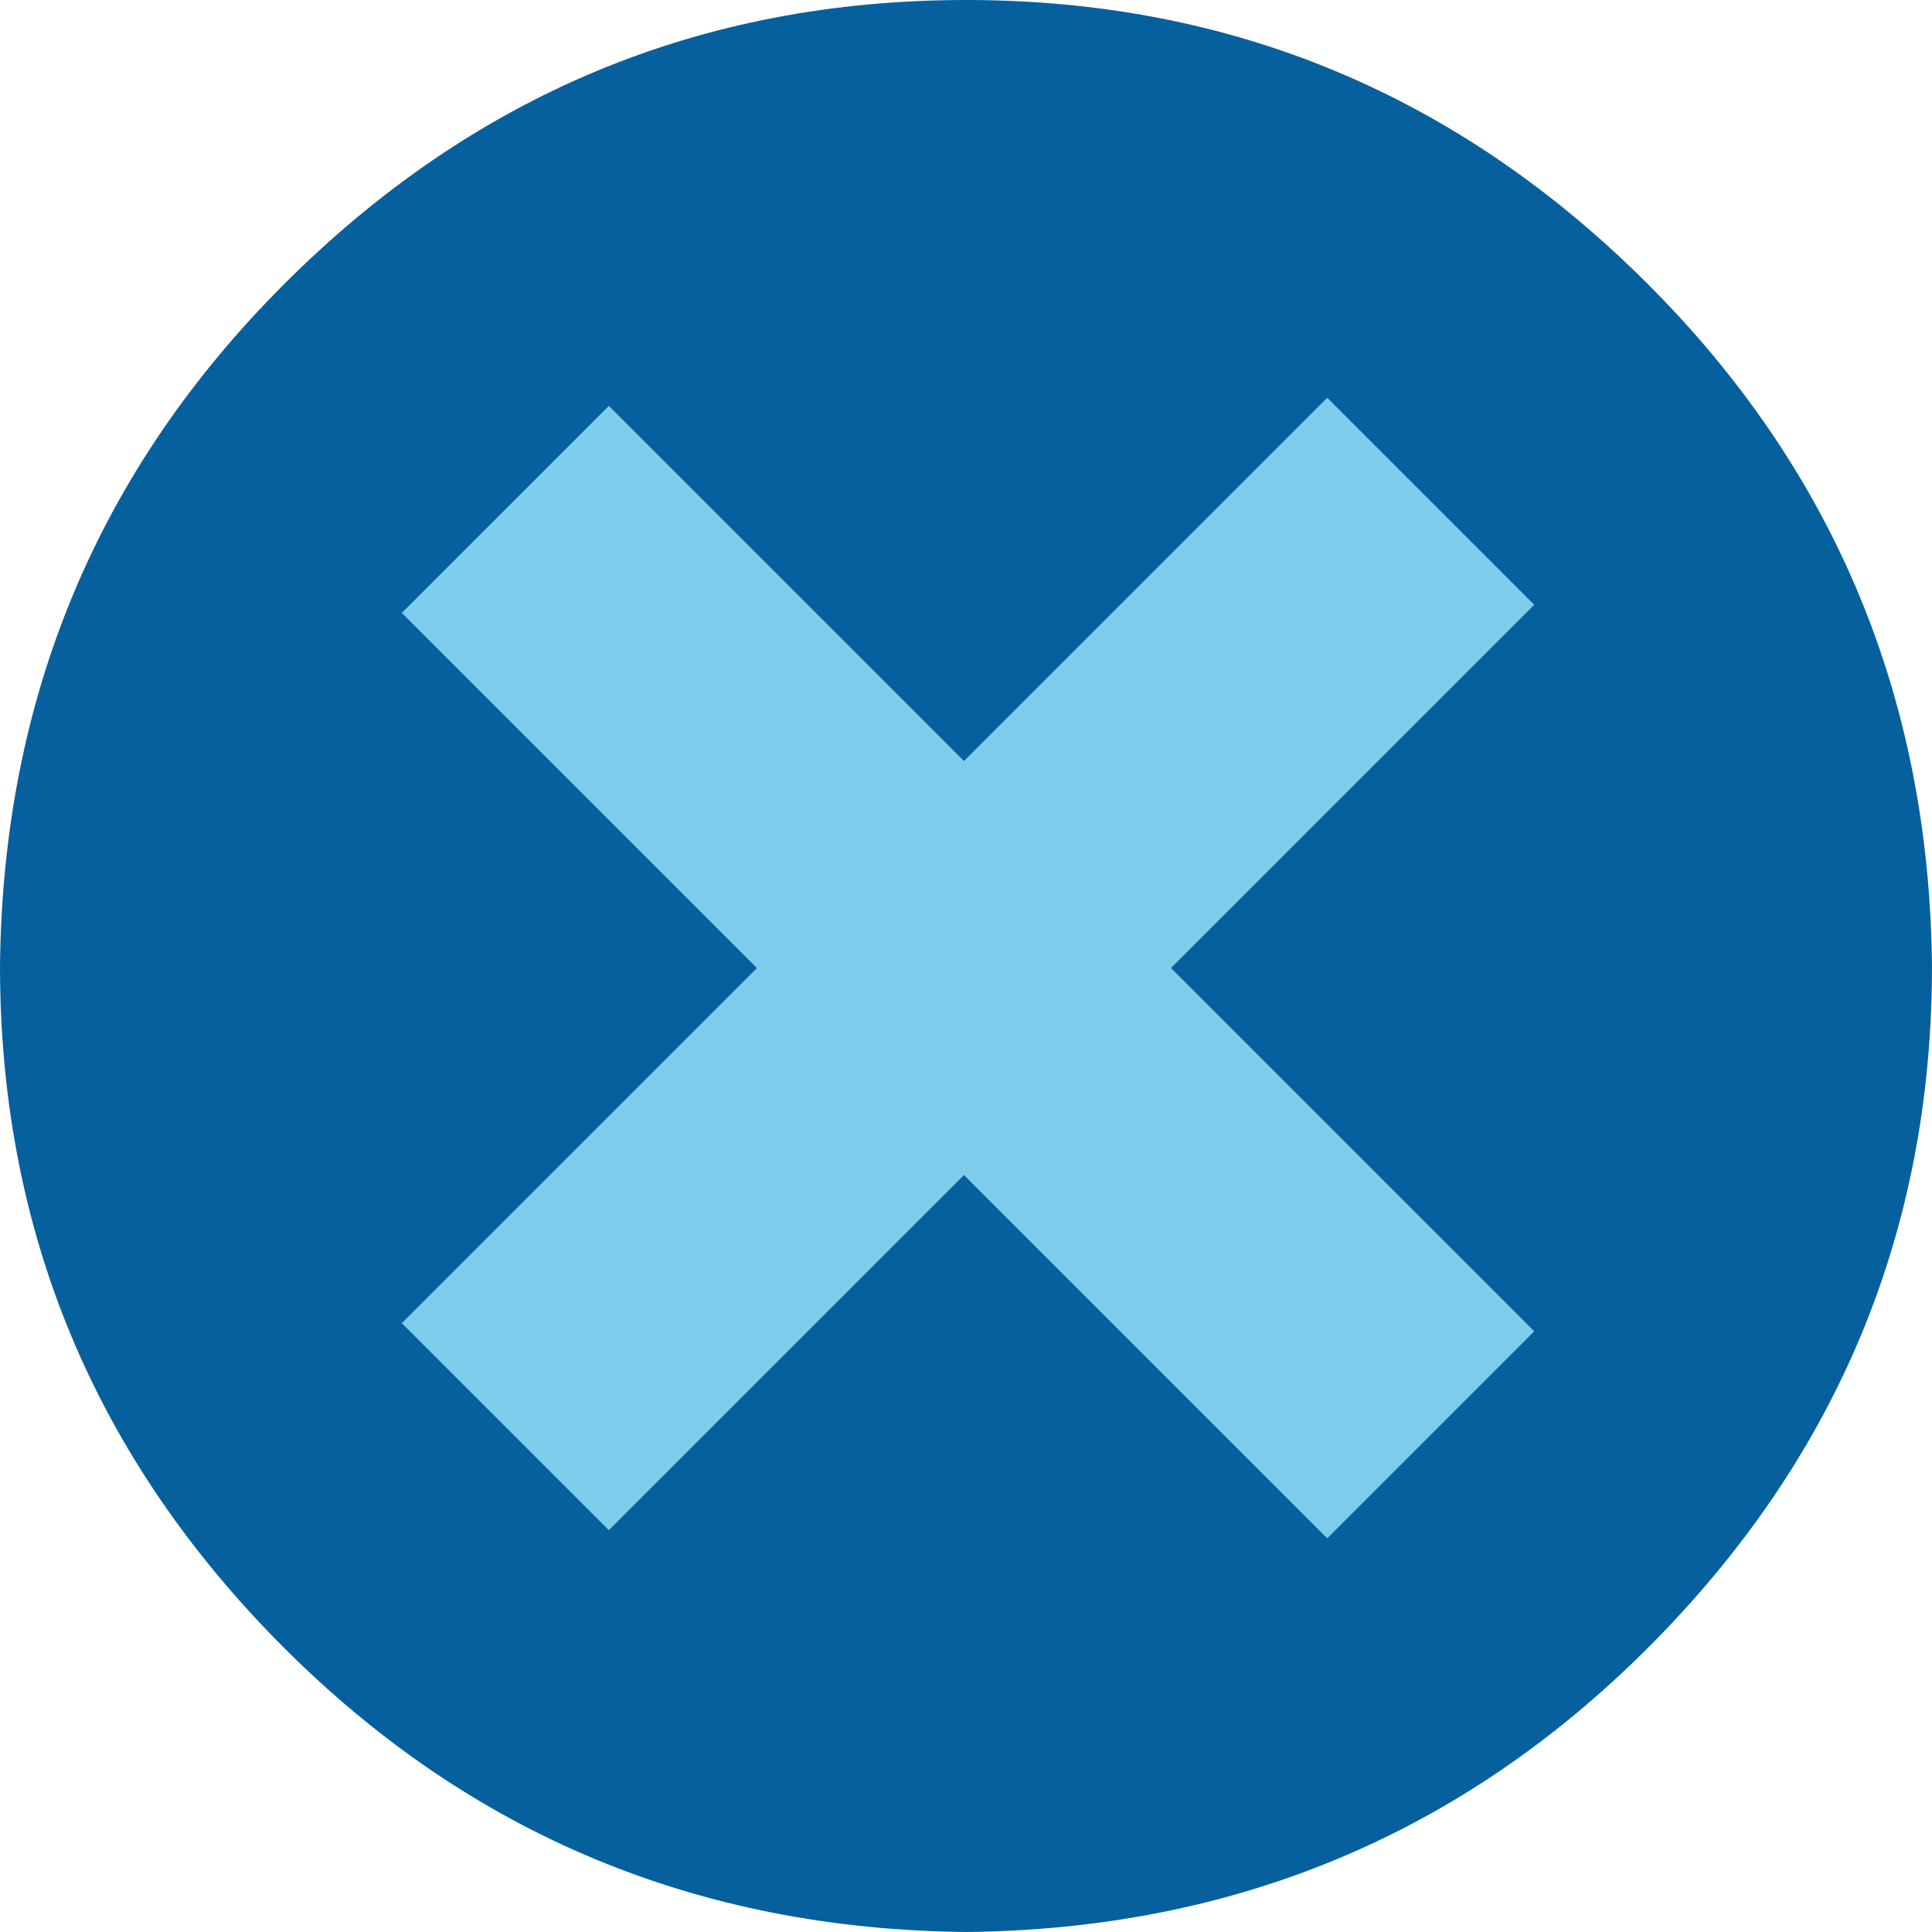
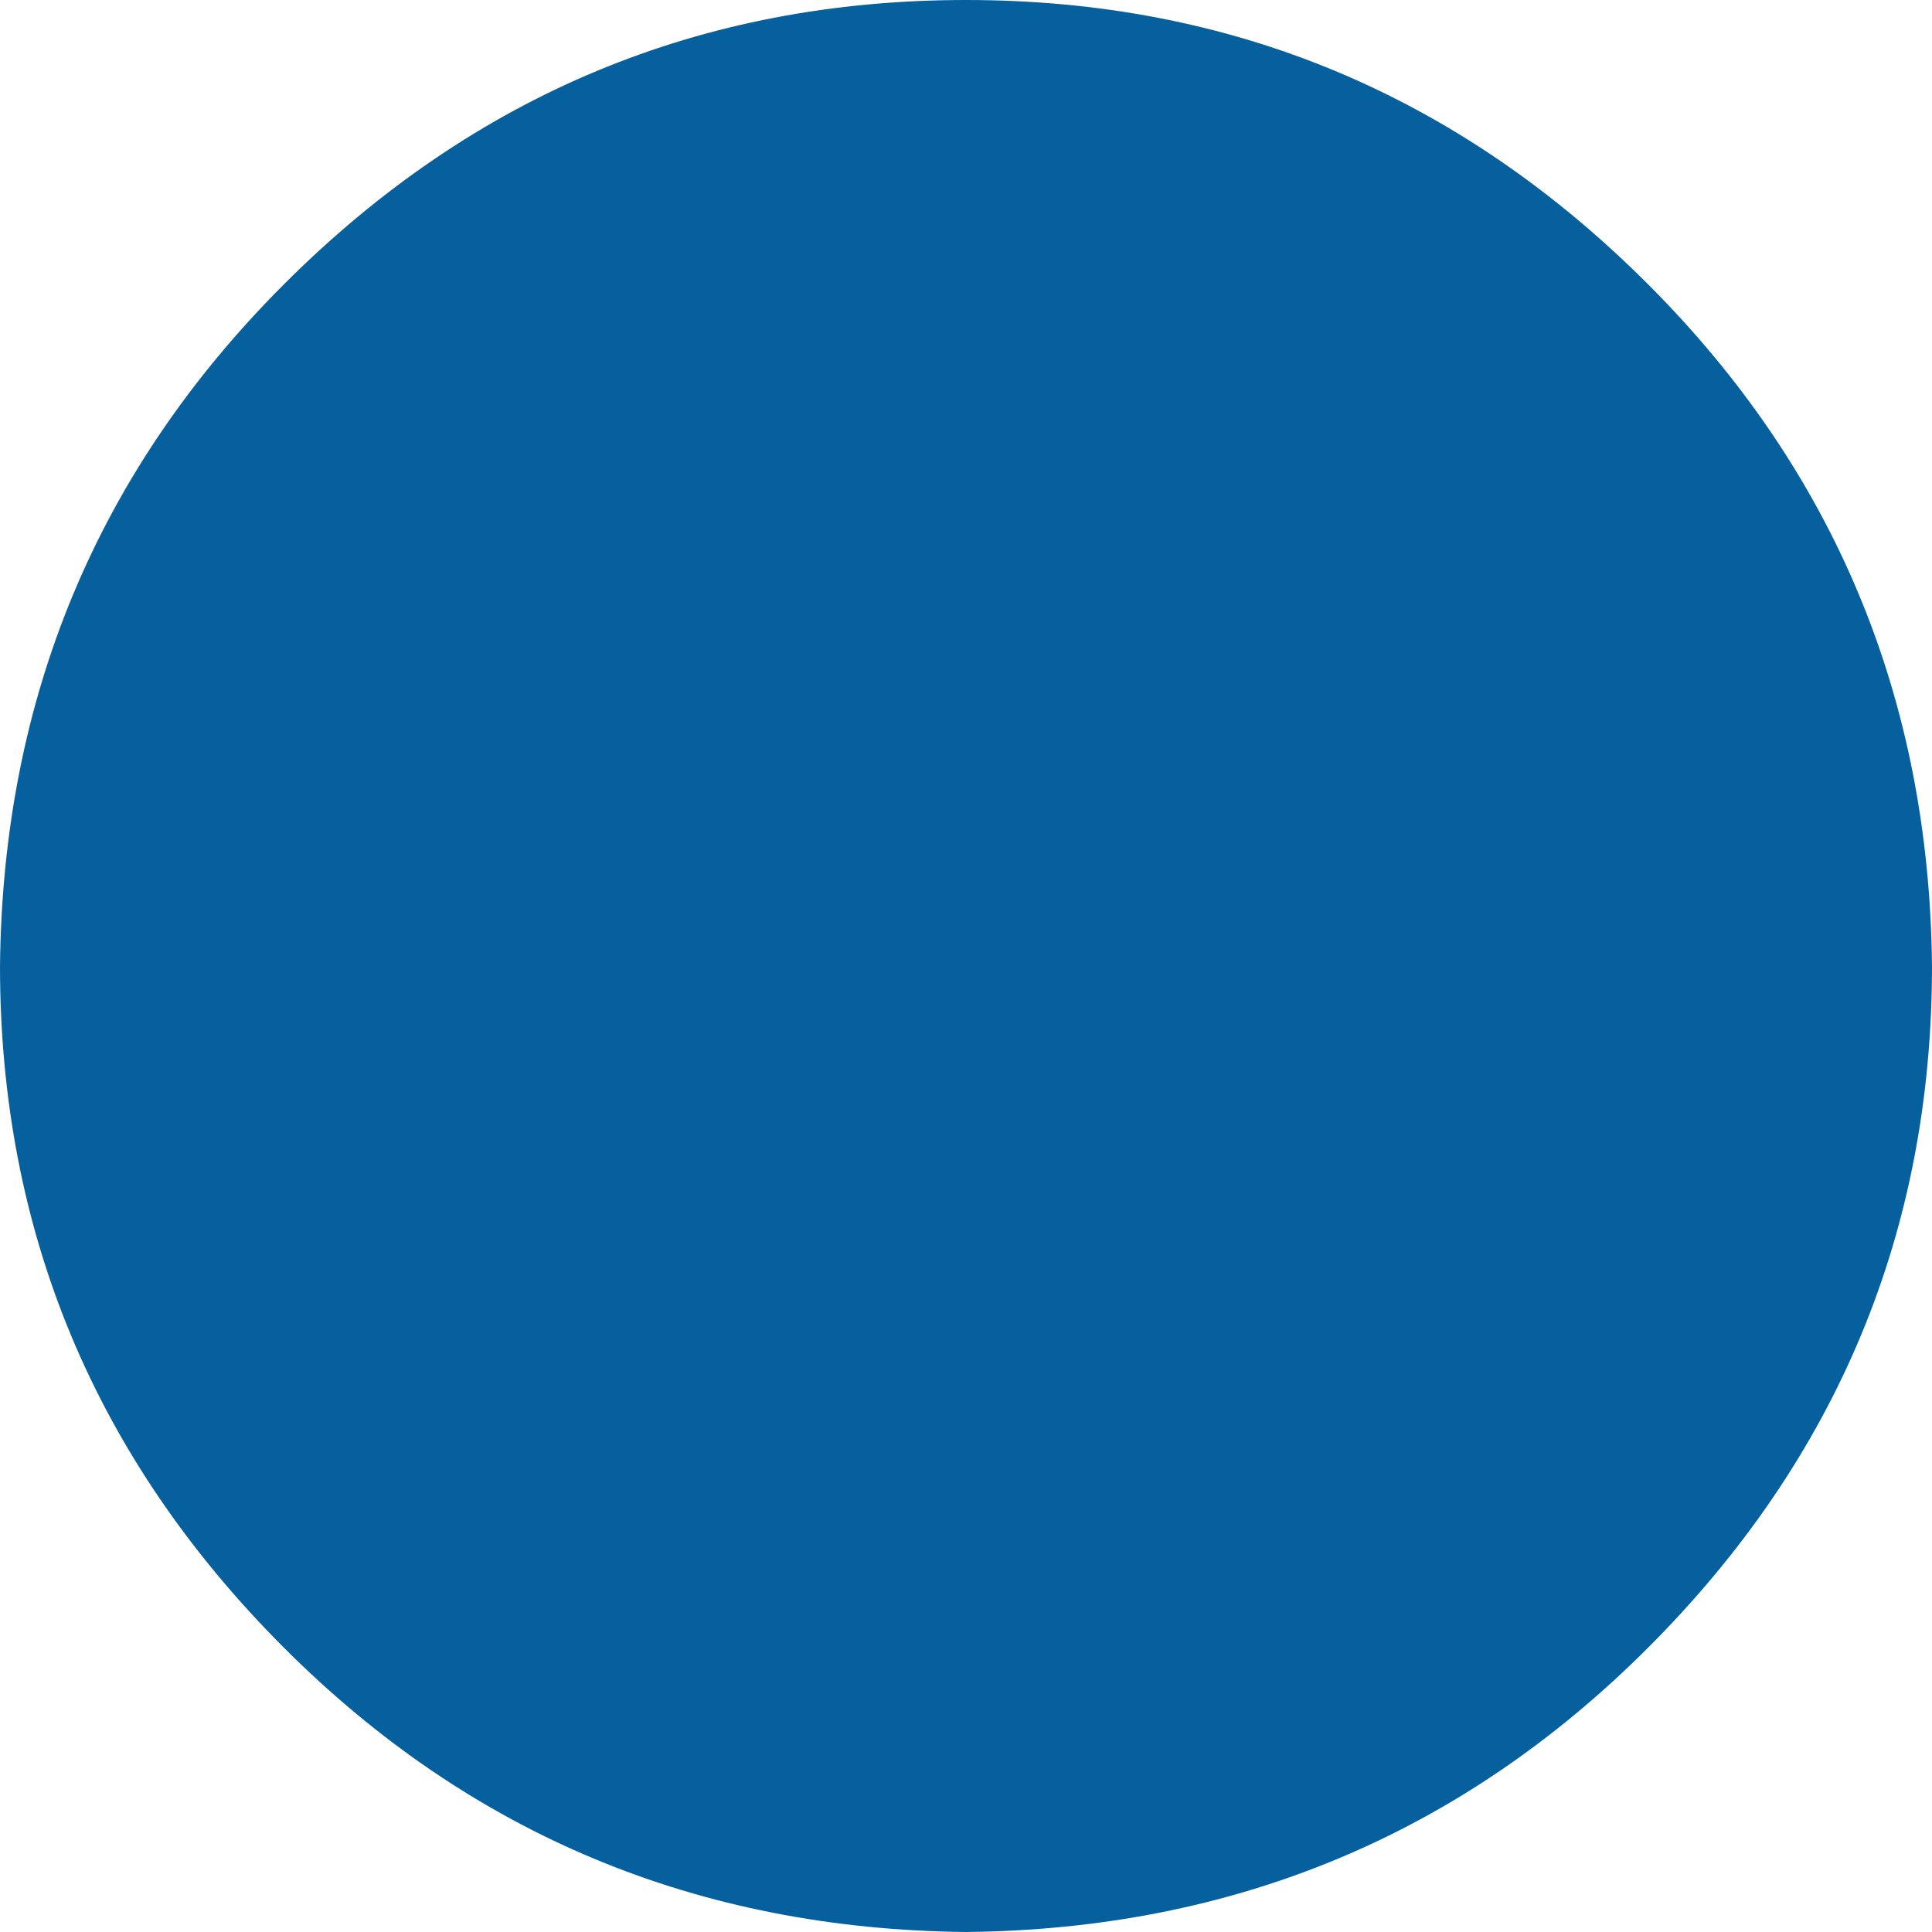
<svg xmlns="http://www.w3.org/2000/svg" height="23.8px" width="23.8px">
  <g transform="matrix(1.0, 0.0, 0.0, 1.0, 0.0, 0.0)">
    <path d="M23.8 11.9 Q23.8 16.8 20.3 20.3 16.85 23.75 11.9 23.8 6.95 23.75 3.5 20.3 0.0 16.8 0.0 11.9 0.05 6.95 3.5 3.5 7.0 0.0 11.9 0.0 16.8 0.0 20.3 3.5 23.75 6.95 23.8 11.9" fill="#06609e" fill-rule="evenodd" stroke="none" />
-     <path d="M7.5 5.0 L18.9 16.4 16.35 18.95 4.95 7.55 7.5 5.0" fill="#7fcded" fill-rule="evenodd" stroke="none" />
-     <path d="M4.95 16.3 L16.35 4.9 18.9 7.45 7.5 18.85 4.95 16.3" fill="#7fcded" fill-rule="evenodd" stroke="none" />
  </g>
</svg>